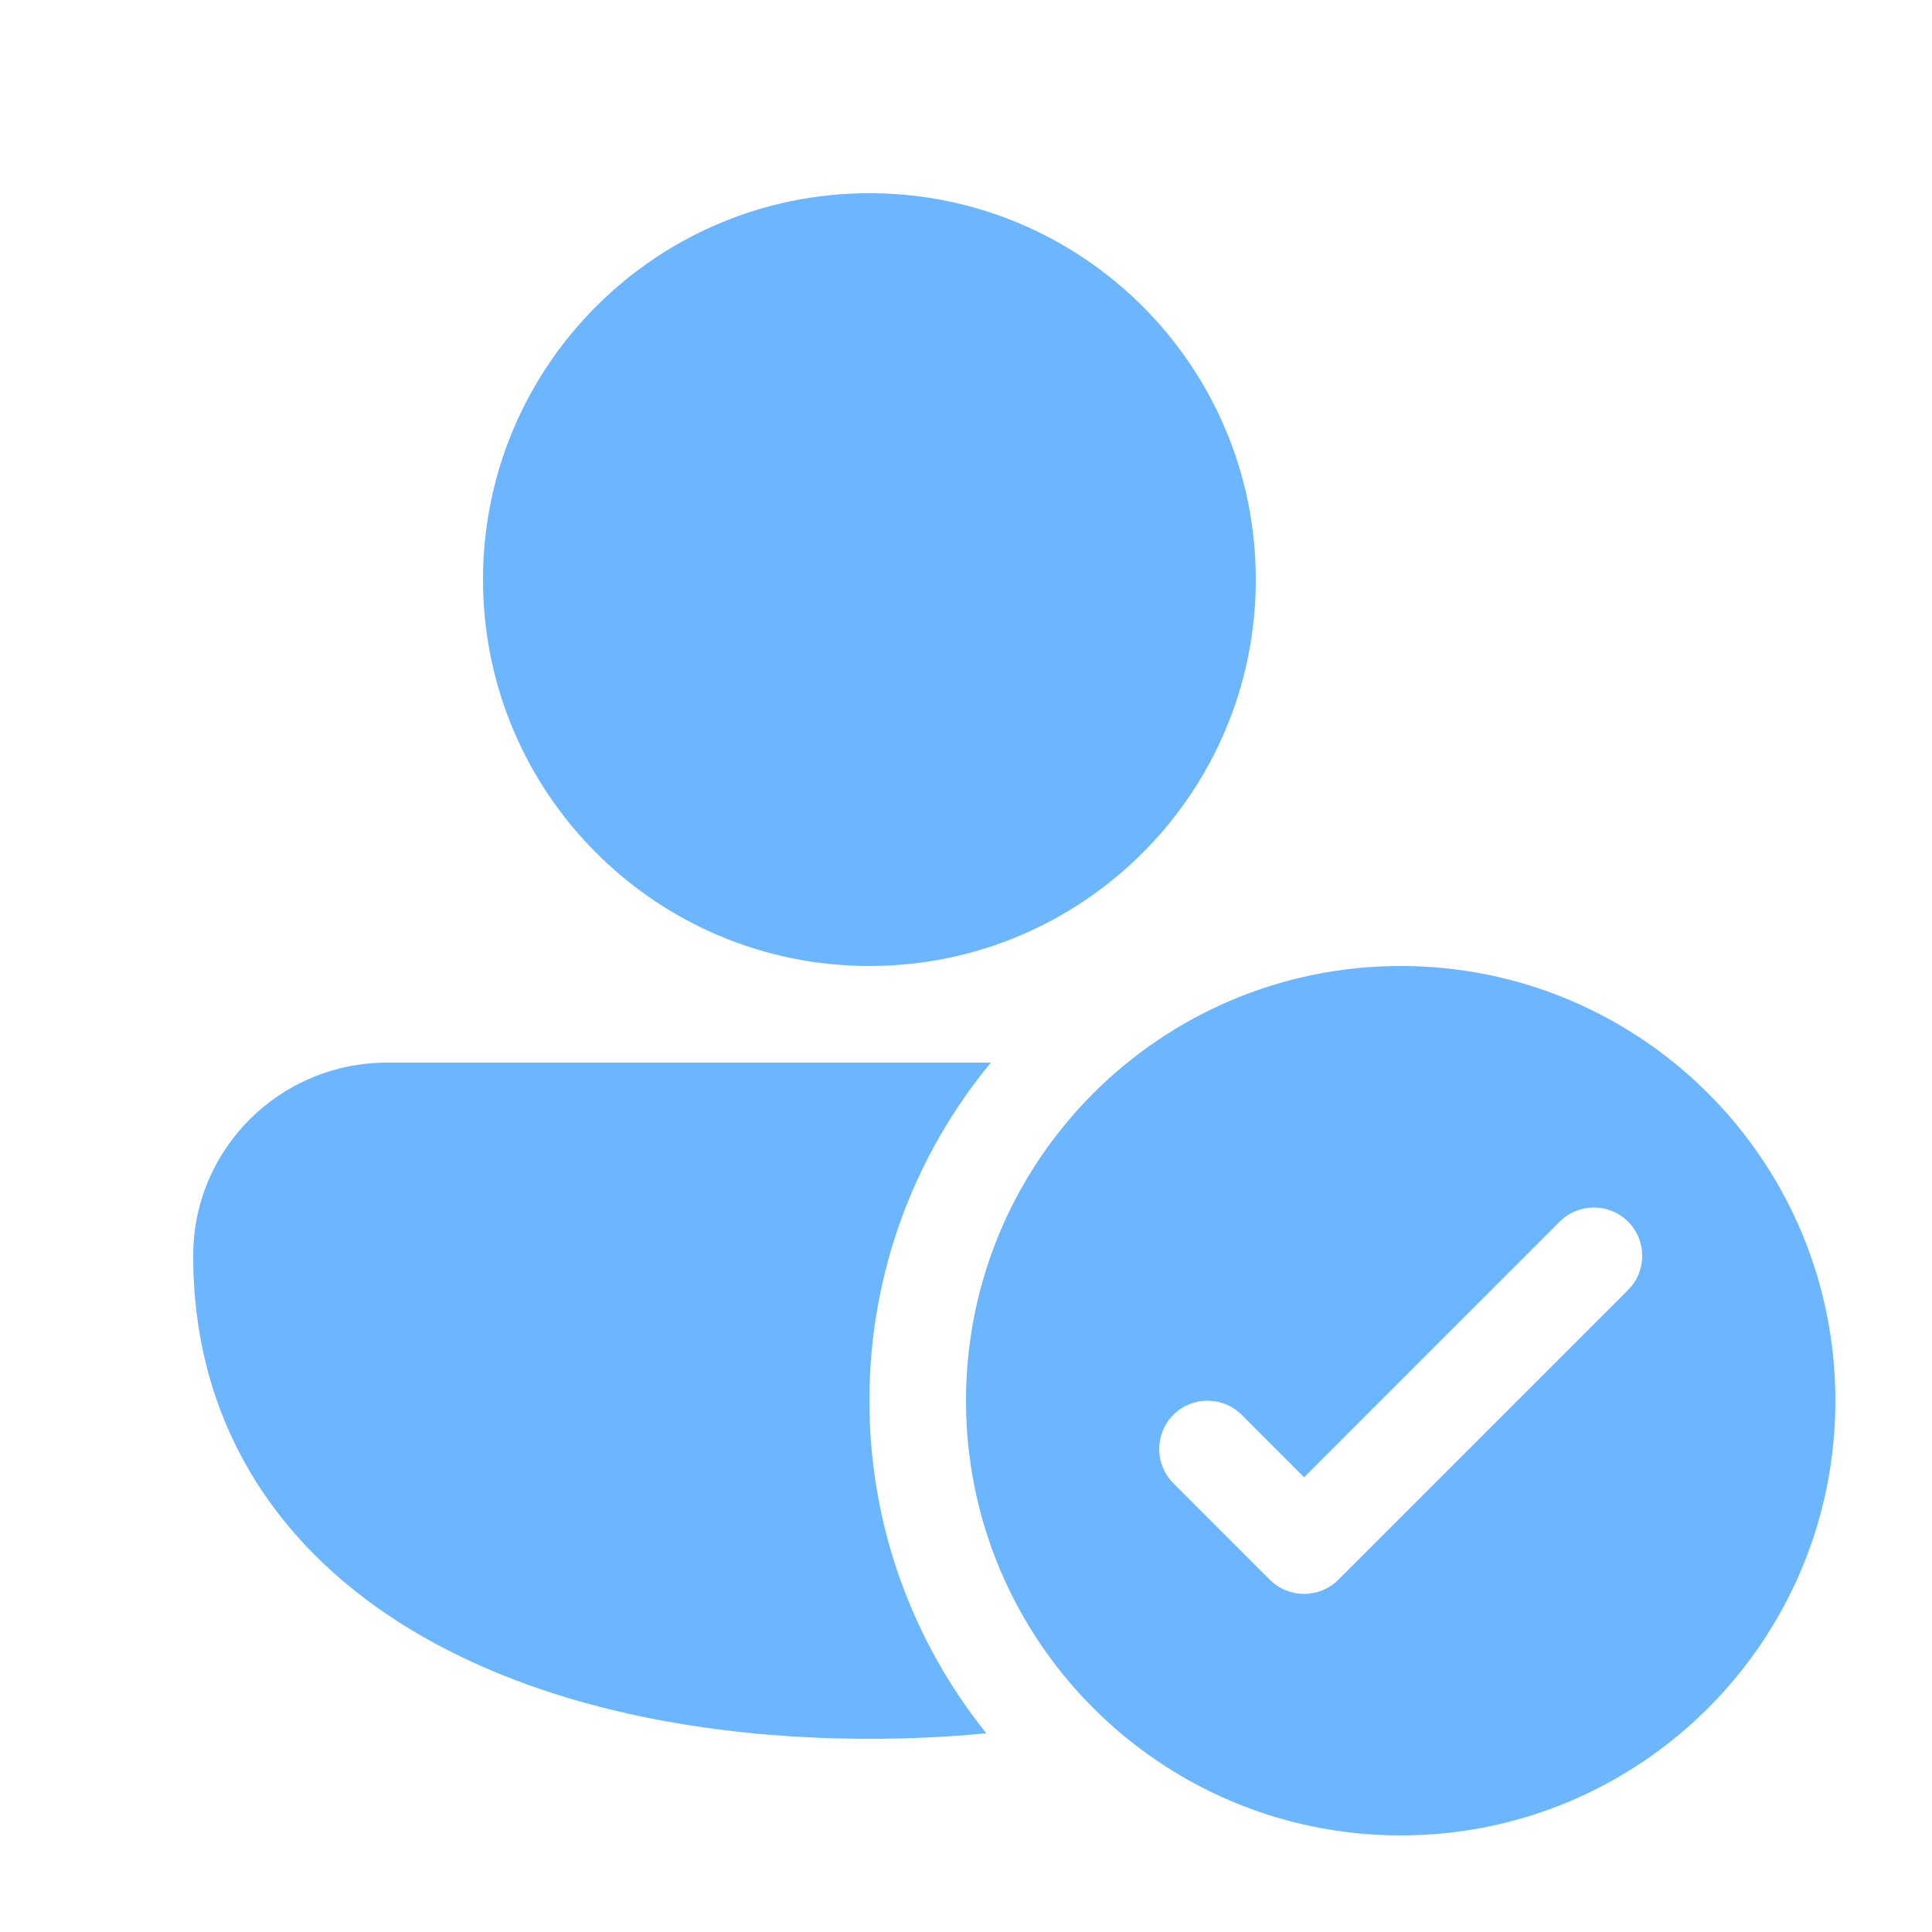
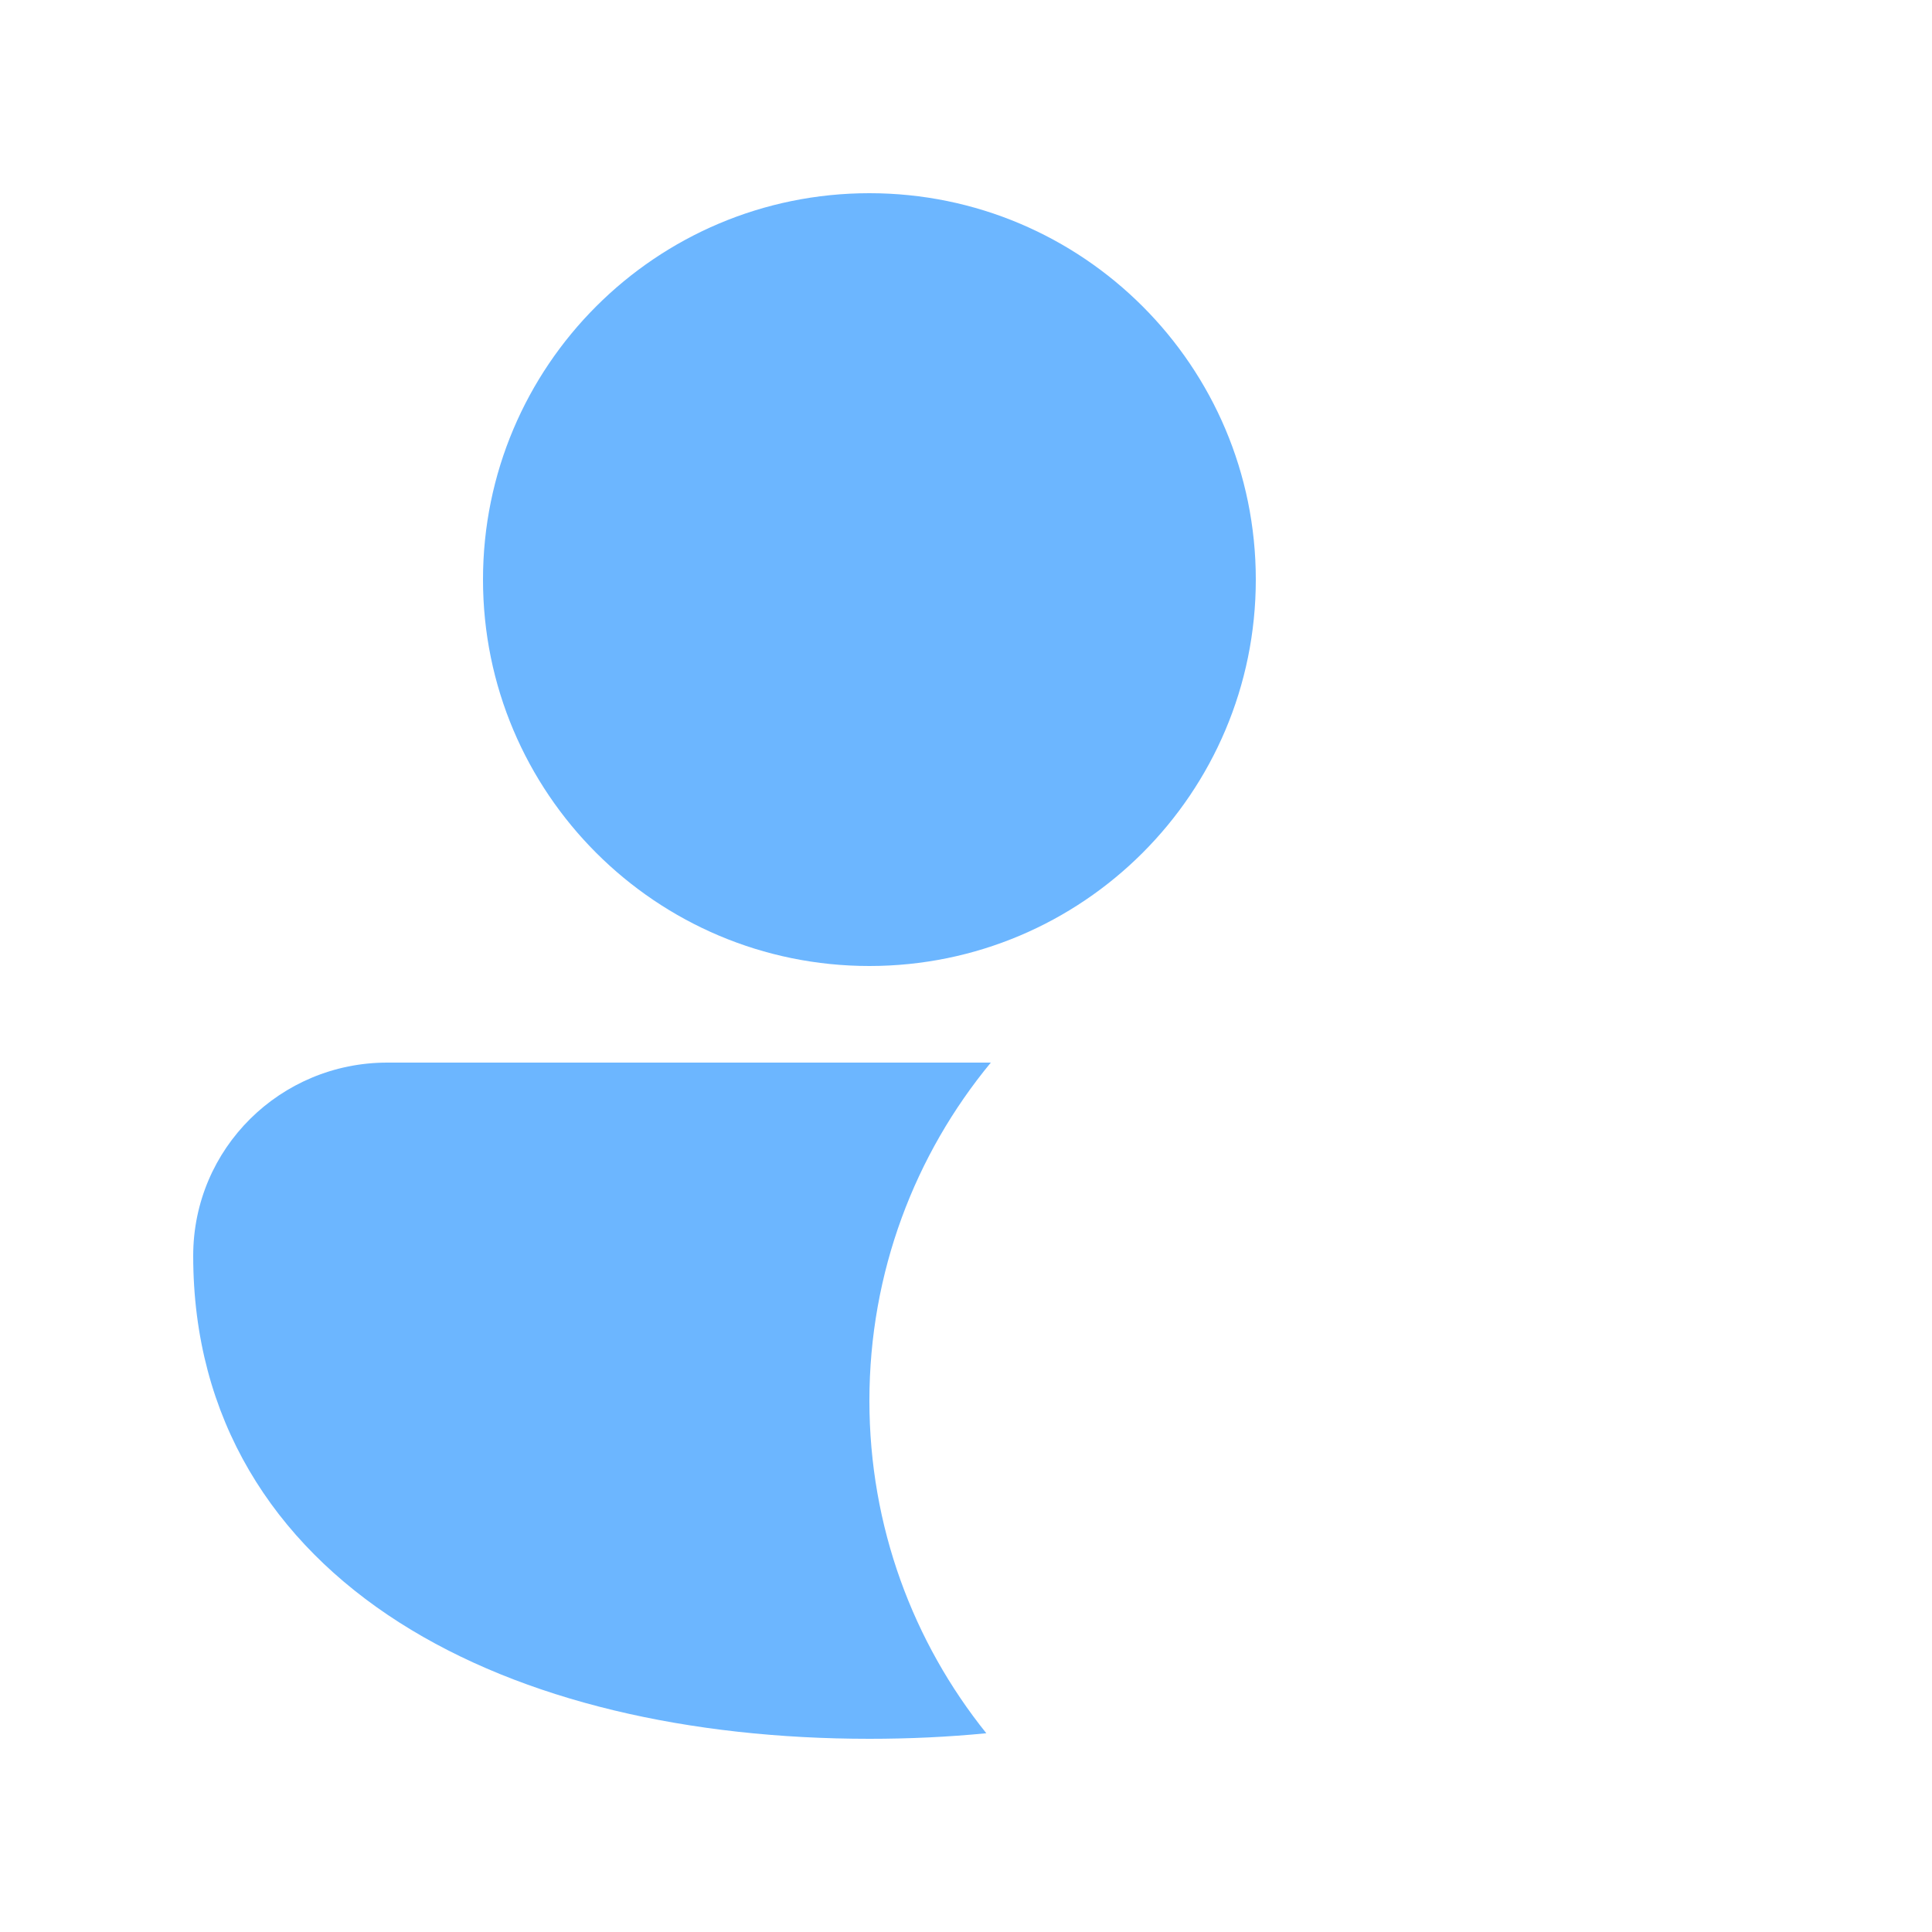
<svg xmlns="http://www.w3.org/2000/svg" width="48" height="48" viewBox="0 0 48 48" fill="none">
  <path d="M12 14.4C12 9.098 16.298 4.8 21.6 4.8C26.902 4.8 31.2 9.098 31.2 14.4C31.2 19.702 26.902 24 21.6 24C16.298 24 12 19.702 12 14.4Z" fill="#6CB6FF" />
  <path d="M4.8 31.2C4.8 28.529 6.968 26.4 9.621 26.4H24.617C22.732 28.682 21.6 31.609 21.6 34.8C21.6 37.928 22.688 40.801 24.505 43.062C23.557 43.155 22.586 43.2 21.6 43.2C17.149 43.2 13.001 42.274 9.924 40.312C6.799 38.319 4.8 35.259 4.8 31.2Z" fill="#6CB6FF" />
-   <path d="M45.6 34.8C45.6 40.765 40.765 45.6 34.8 45.6C28.835 45.6 24 40.765 24 34.8C24 28.835 28.835 24 34.8 24C40.765 24 45.6 28.835 45.6 34.8ZM40.449 30.351C39.98 29.883 39.22 29.883 38.751 30.351L32.4 36.703L30.849 35.151C30.38 34.683 29.62 34.683 29.151 35.151C28.683 35.62 28.683 36.38 29.151 36.849L31.551 39.249C32.02 39.717 32.78 39.717 33.249 39.249L40.449 32.049C40.917 31.58 40.917 30.82 40.449 30.351Z" fill="#6CB6FF" />
</svg>